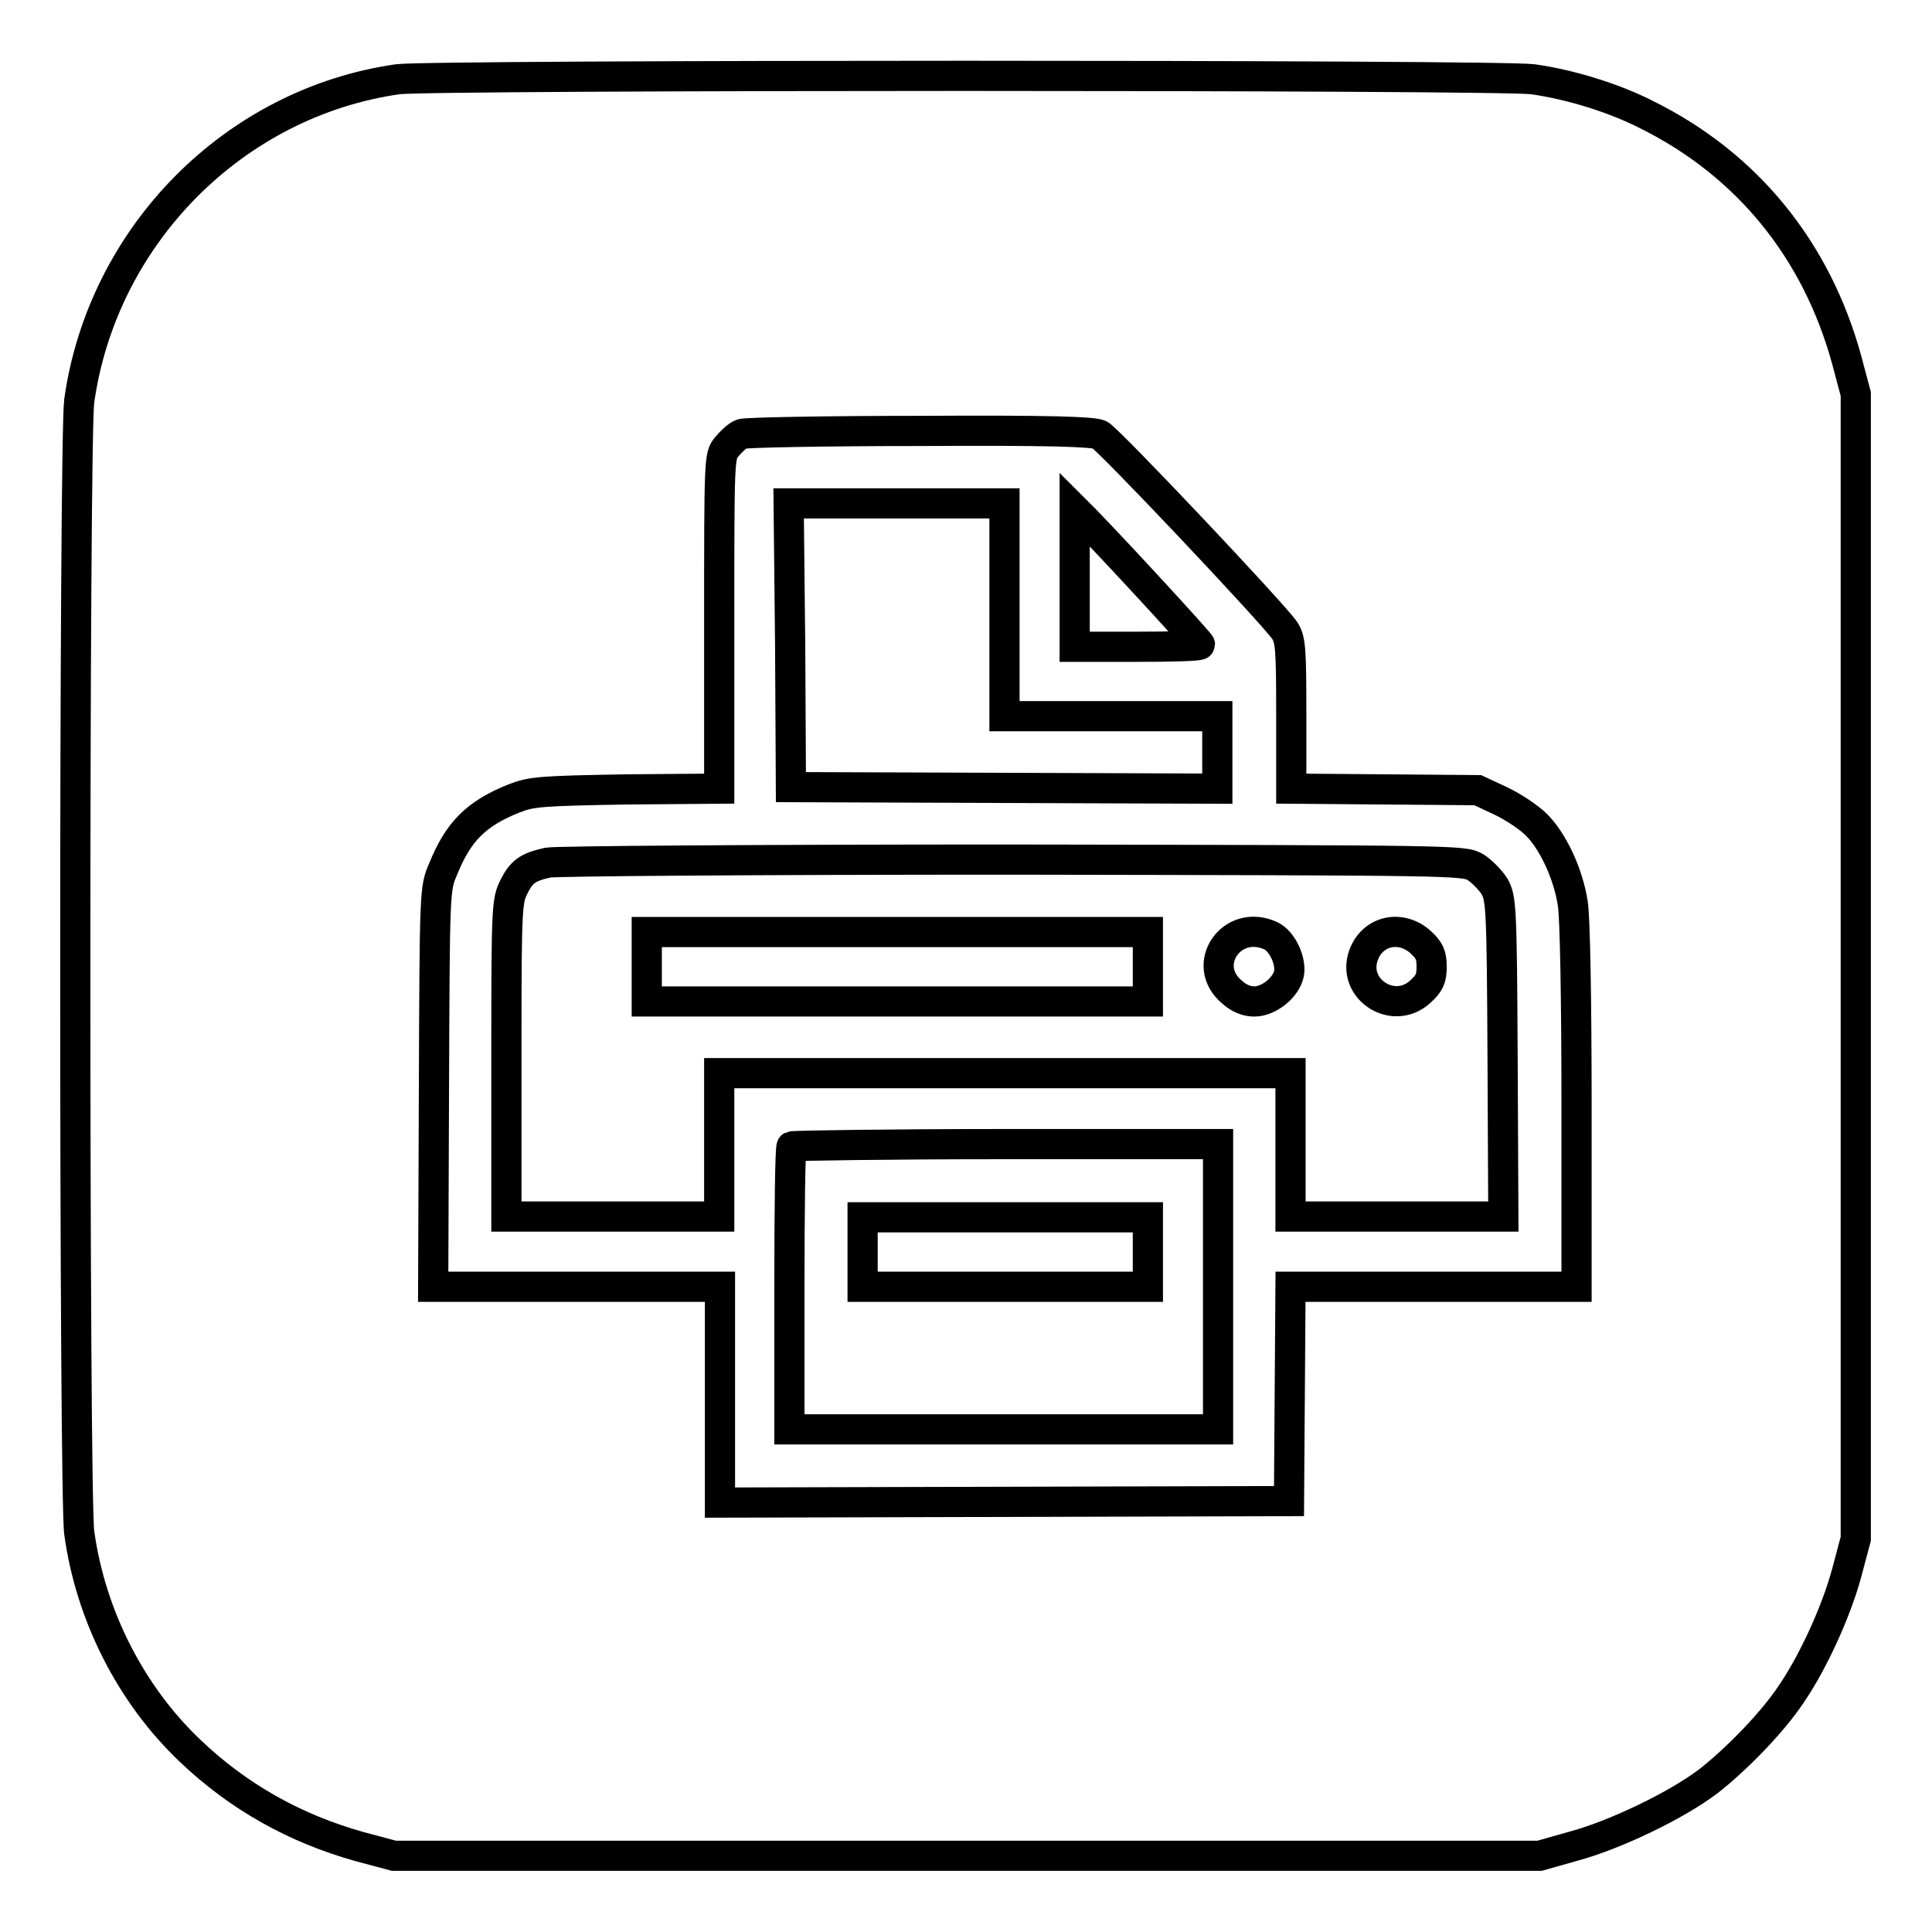
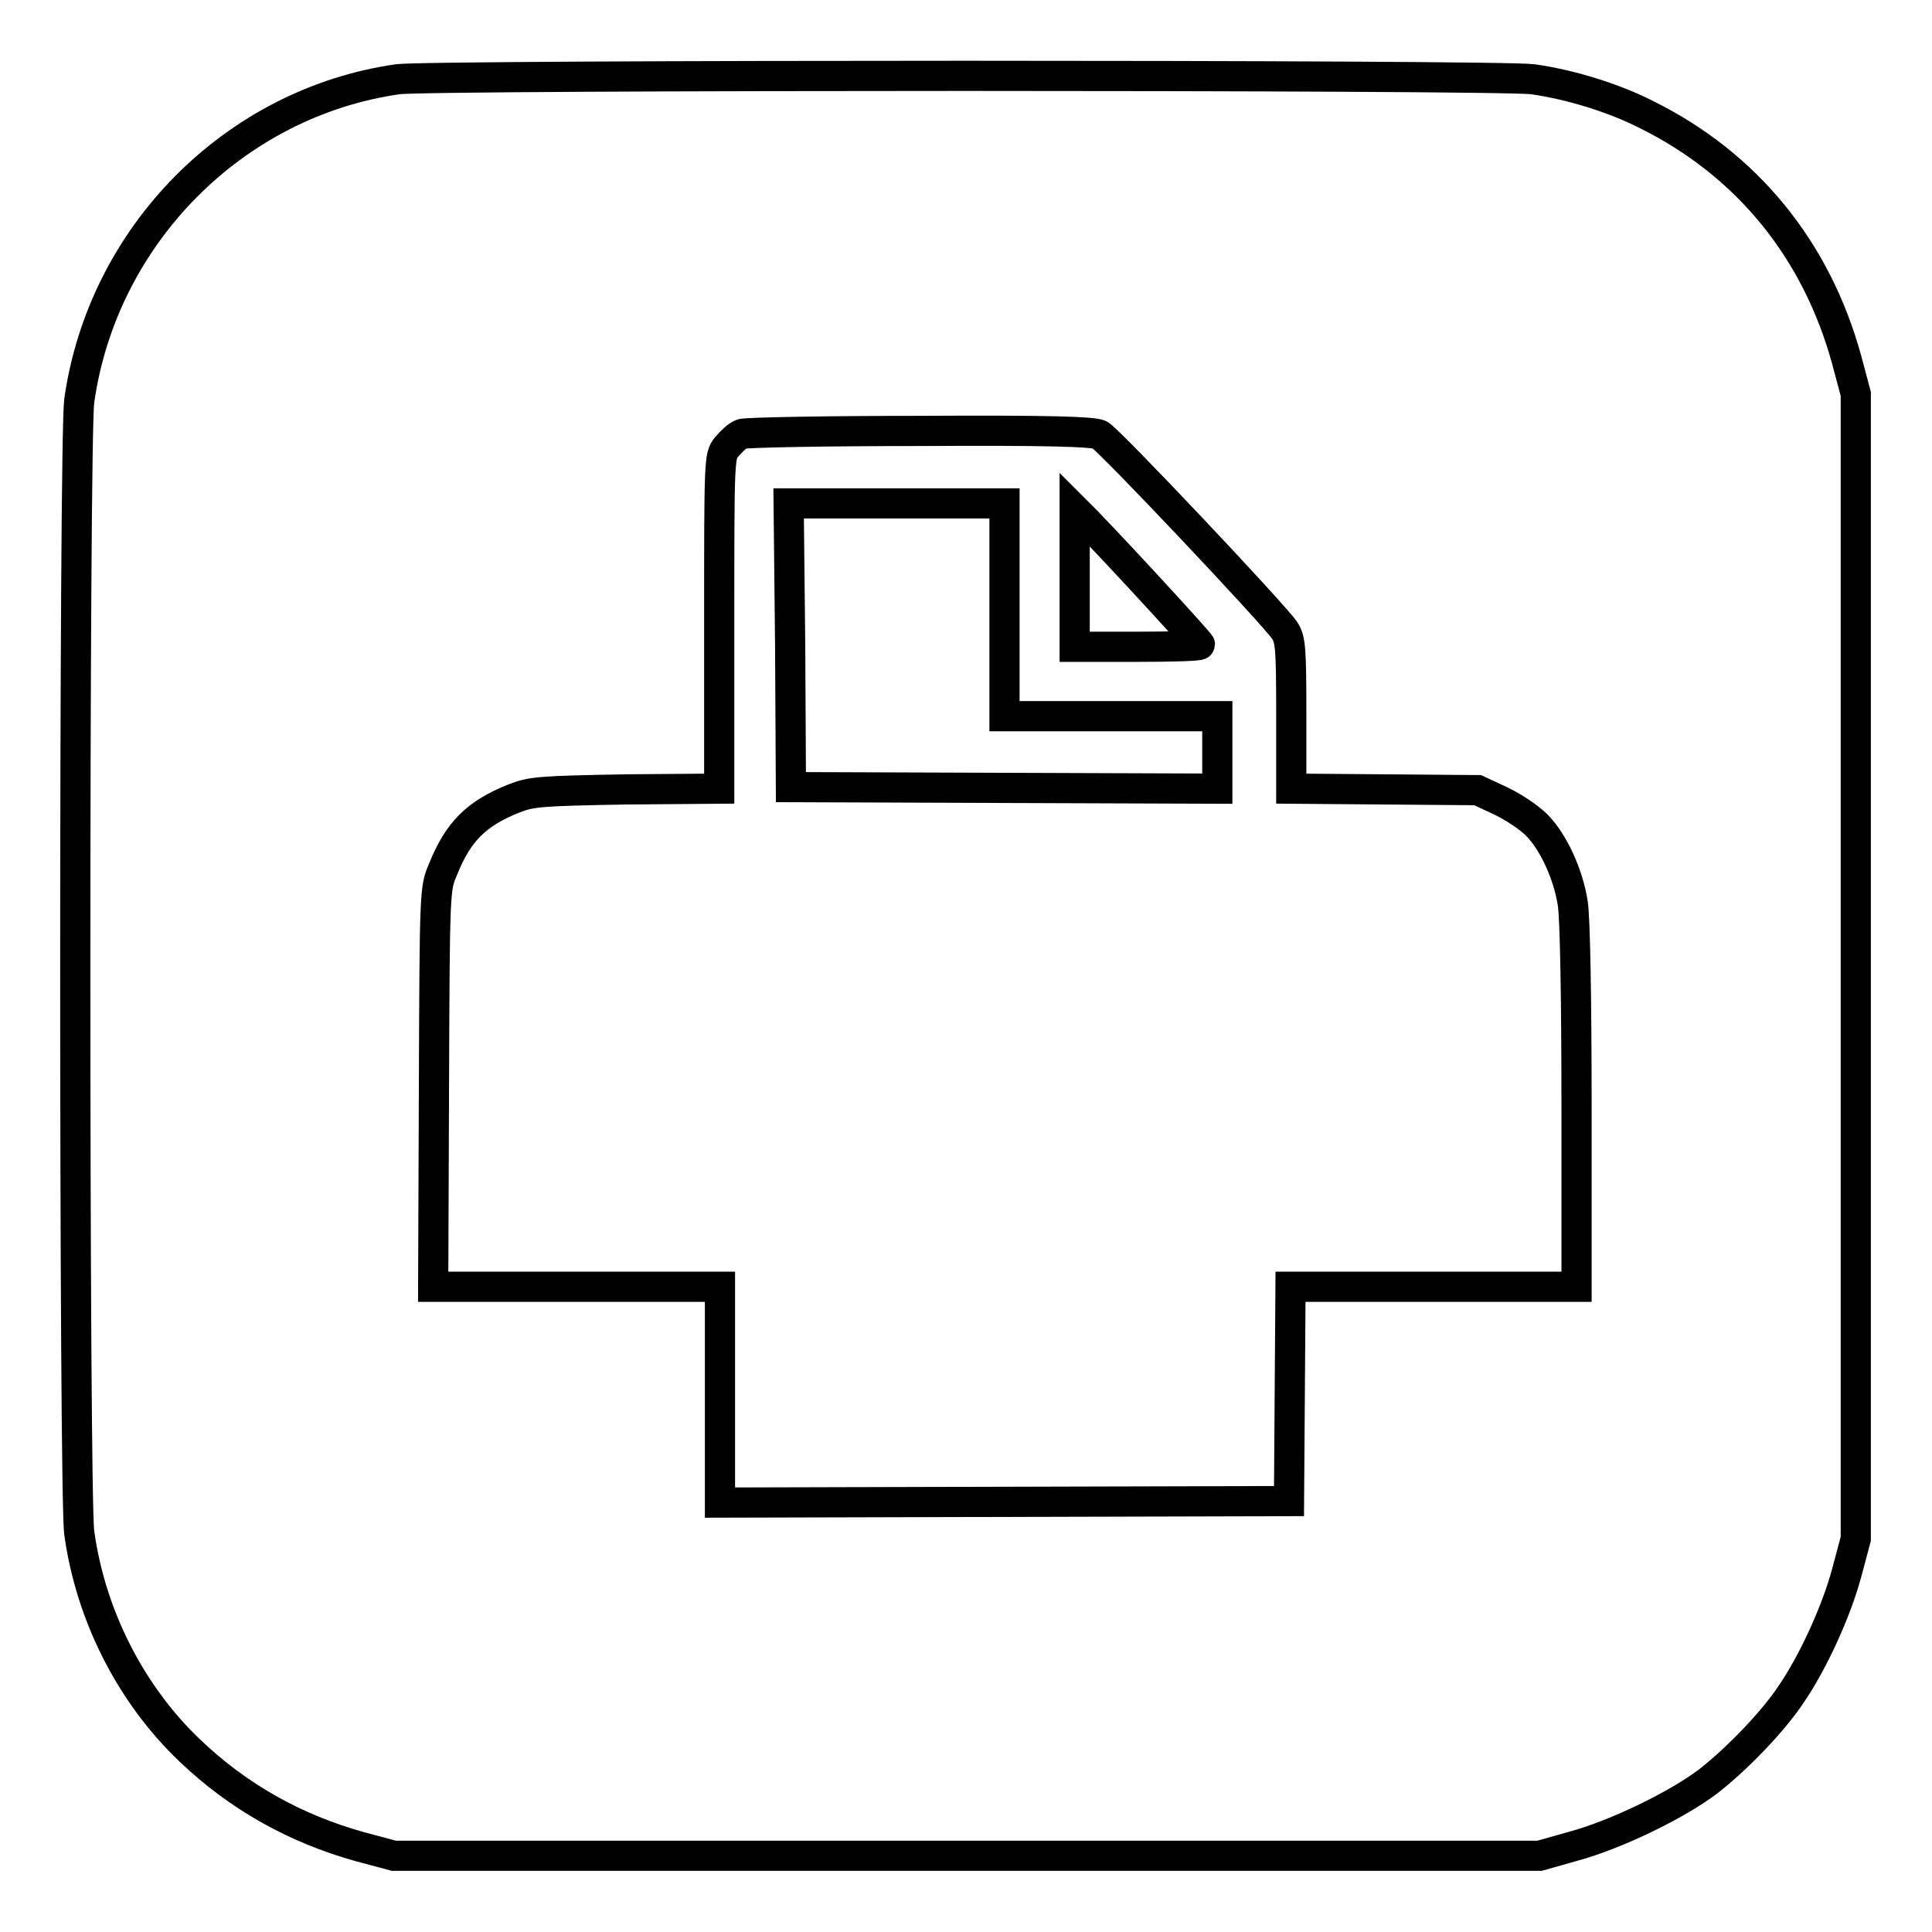
<svg xmlns="http://www.w3.org/2000/svg" version="1.1" x="0px" y="0px" viewBox="0 0 256 256" enable-background="new 0 0 256 256" xml:space="preserve">
  <g>
    <g>
      <g>
        <path stroke-width="4" fill-opacity="0" stroke="#000000" d="M52.7,10.5C31,13.6,13.6,31.2,10.5,53.1c-0.7,5-0.7,145.1,0,150C12,214,17.3,224.5,25.2,232c6.4,6.1,13.9,10.3,22.5,12.7l4.5,1.2h75.9H204l4.6-1.3c5.5-1.5,13.6-5.4,17.8-8.6c3.7-2.9,8.5-7.8,11-11.6c2.8-4.1,5.9-10.8,7.3-16l1.2-4.5v-75.9V52.2l-1.2-4.5c-4-14.6-13.2-25.9-26.5-32.5c-4.3-2.2-10.1-4-15.1-4.7C198.8,9.9,56.9,9.9,52.7,10.5z M145.7,57.6c1.2,0.6,23,23.7,24.5,25.9c0.8,1.2,0.9,2.3,0.9,11.2v9.8l12.4,0.1l12.3,0.1l3,1.4c1.7,0.8,3.8,2.2,4.8,3.2c2.2,2.2,4.2,6.5,4.8,10.4c0.3,1.8,0.5,12.6,0.5,26.9v23.9h-18.9H171l-0.1,14.2l-0.1,14.2l-37.7,0.1l-37.7,0.1v-14.3v-14.3H76.4h-19l0.1-26.4c0.1-26,0.1-26.4,1.2-28.9c2-5,4.4-7.4,9.4-9.4c2.3-0.9,3.4-1,14.9-1.2l12.3-0.1V82.5c0-21.8,0-22.1,1-23.3c0.6-0.7,1.4-1.5,2-1.7c0.5-0.2,11.2-0.4,23.6-0.4C139.2,57,144.8,57.2,145.7,57.6z" />
        <path stroke-width="4" fill-opacity="0" stroke="#000000" d="M104.7,85.5l0.1,18.8l28.3,0.1l28.2,0.1v-4.8v-4.8h-14.1h-14.1V80.8V66.7h-14.3h-14.3L104.7,85.5z" />
        <path stroke-width="4" fill-opacity="0" stroke="#000000" d="M142.4,76.6v9.1h8.3c4.6,0,8.3-0.1,8.3-0.3c0-0.2-9.6-10.7-15-16.3l-1.6-1.6V76.6L142.4,76.6z" />
-         <path stroke-width="4" fill-opacity="0" stroke="#000000" d="M72.6,114.3c-2.7,0.6-3.5,1.2-4.5,3.2c-0.9,1.8-1,2.6-1,20.4c0,10.2,0,19.7,0,20.9l0,2.4h14.1h14.1v-9.5v-9.5h37.8H171v9.5v9.5h14.1h14.1l-0.1-21.1c-0.1-20.3-0.2-21.1-1.1-22.7c-0.6-0.9-1.7-2-2.5-2.5c-1.6-0.9-2.2-0.9-61.4-1C99.7,113.9,73.6,114.1,72.6,114.3z M152.1,128.1v4.6h-33.2H85.7v-4.6v-4.6h33.2h33.2V128.1z M168.4,124c1.5,0.7,2.7,3.3,2.4,5c-0.4,1.9-2.7,3.7-4.6,3.7c-1,0-2-0.4-2.9-1.2C158.9,127.9,163.2,121.6,168.4,124z M188.2,124.8c1.2,1.1,1.5,1.7,1.5,3.3c0,1.6-0.3,2.2-1.5,3.3c-3.6,3.3-9.2-0.4-7.5-4.9C181.9,123.3,185.6,122.5,188.2,124.8z" />
-         <path stroke-width="4" fill-opacity="0" stroke="#000000" d="M104.9,151.9c-0.2,0.1-0.3,8.7-0.3,18.9v18.6H133h28.4v-18.9v-18.9h-28.1C117.8,151.6,105.1,151.8,104.9,151.9z M152.1,165.9v4.6h-18.9h-18.9v-4.6v-4.6h18.9h18.9V165.9z" />
      </g>
    </g>
  </g>
</svg>